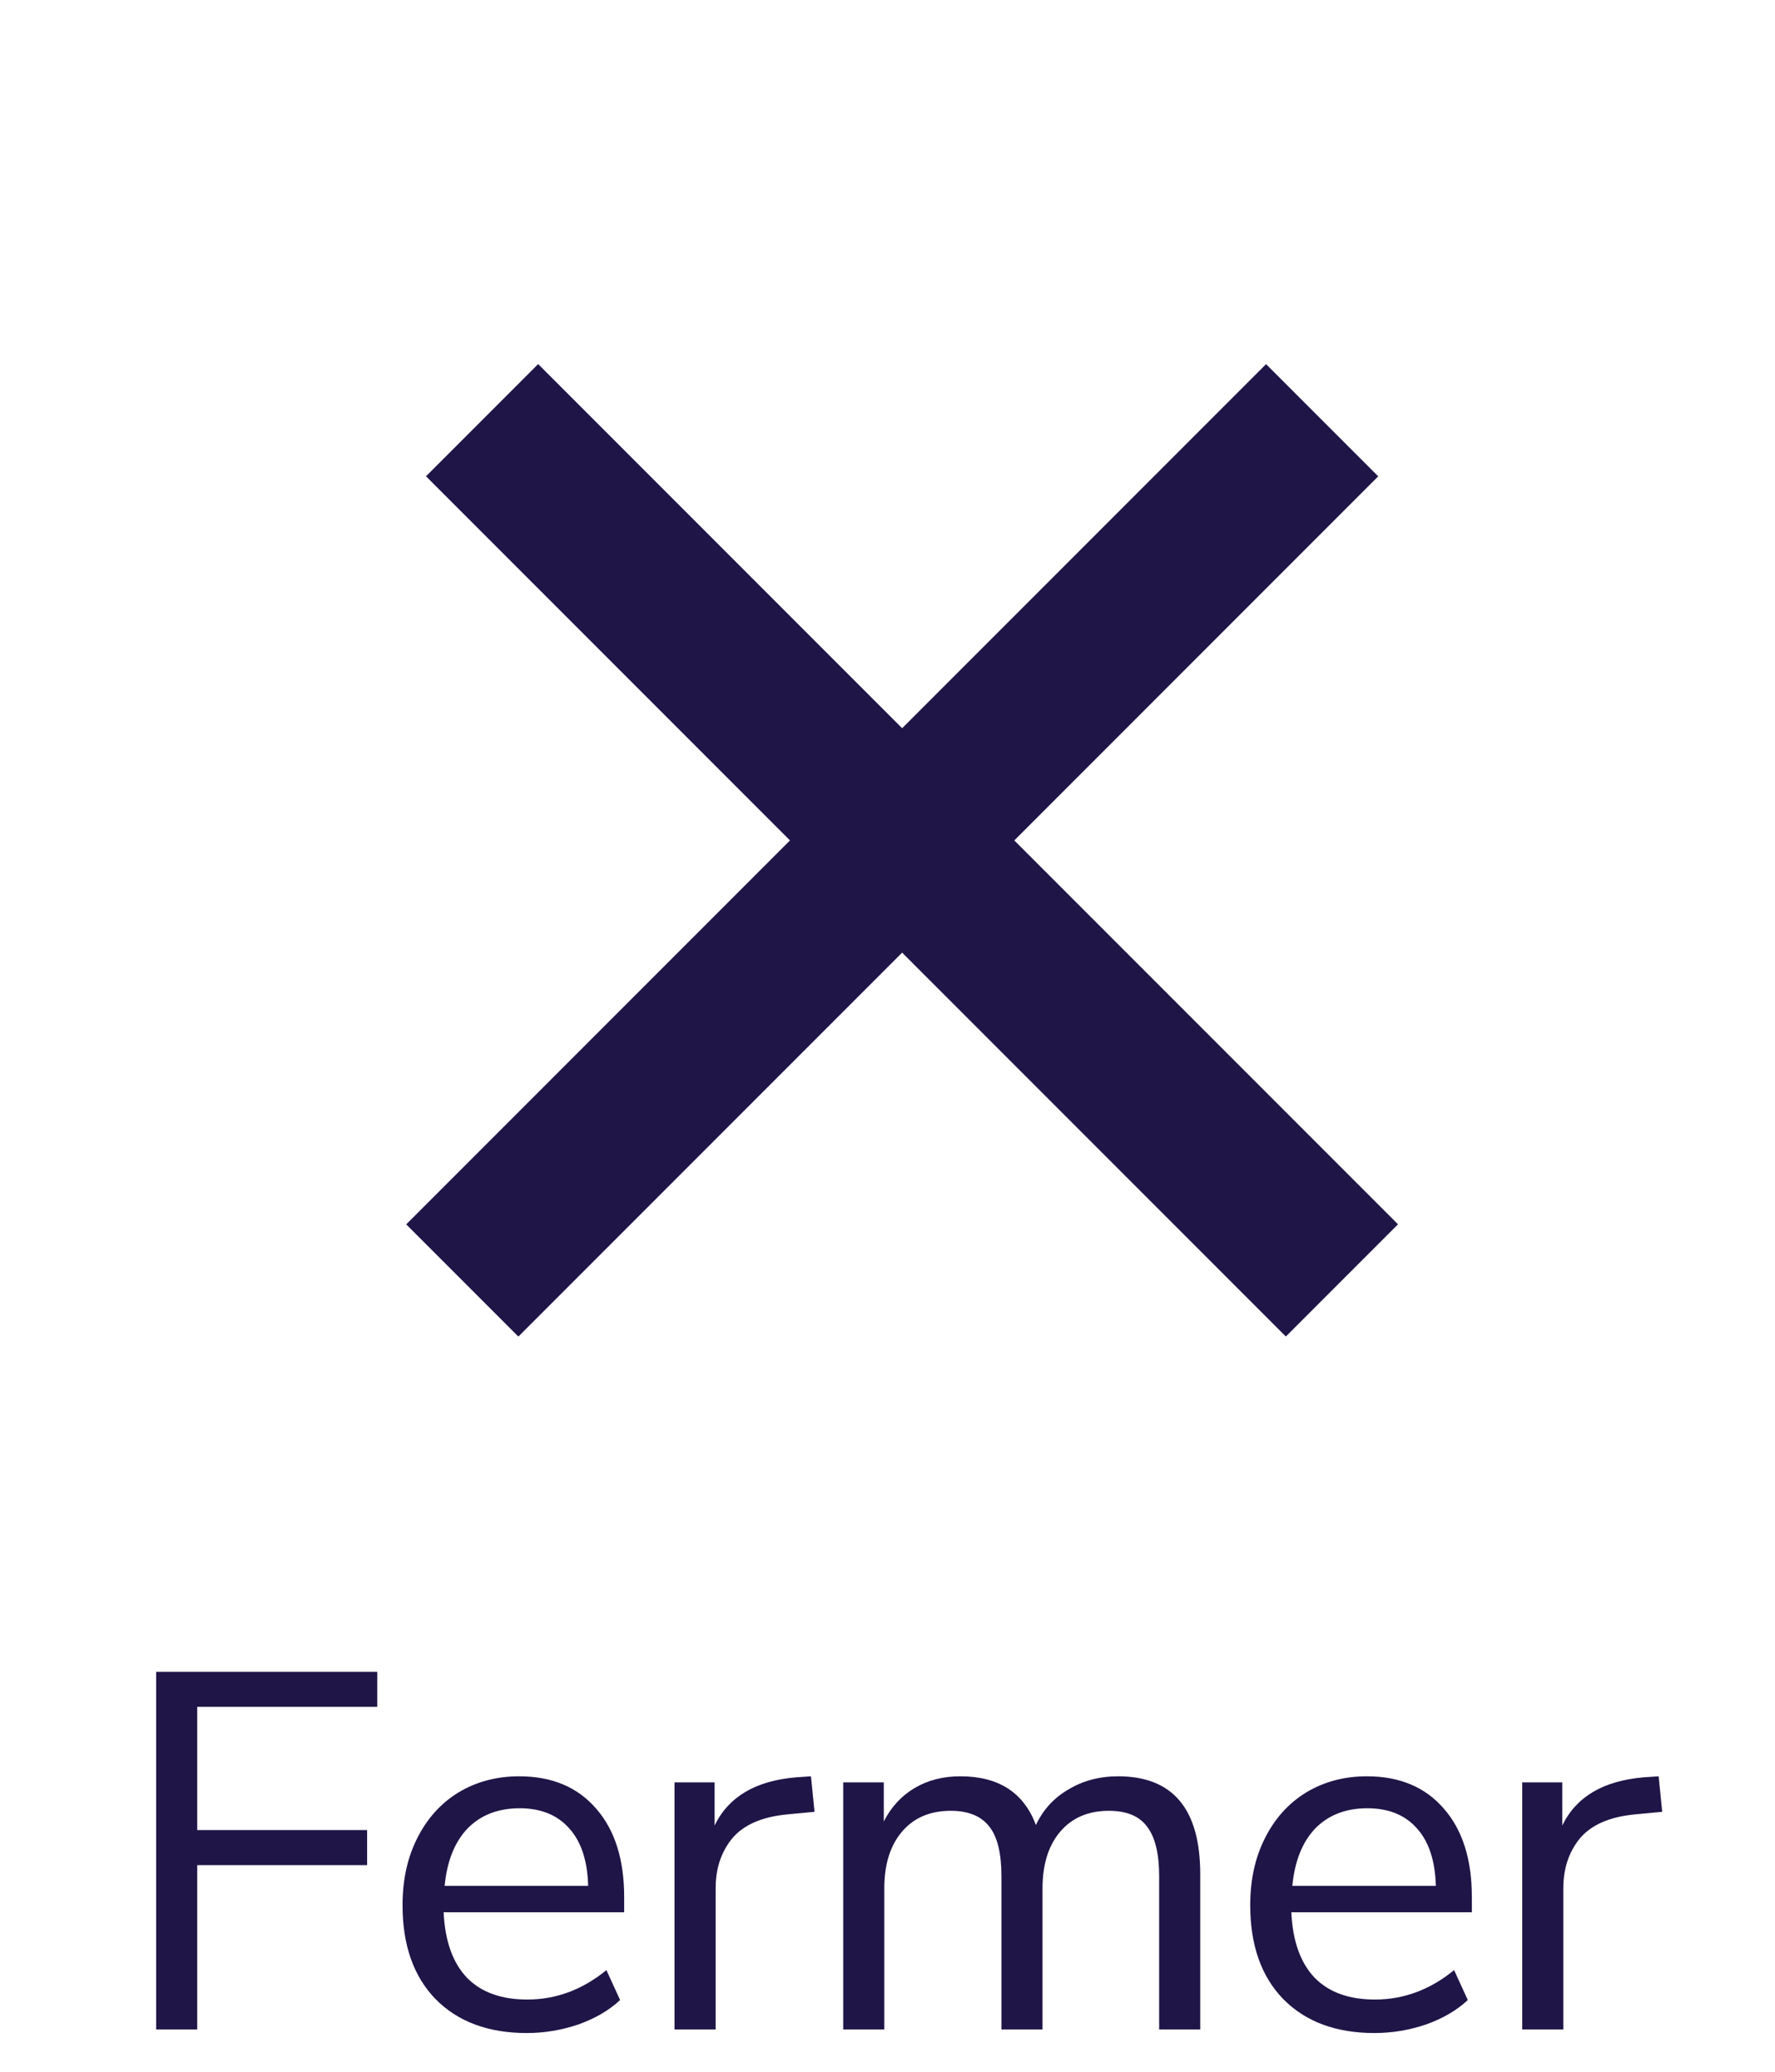
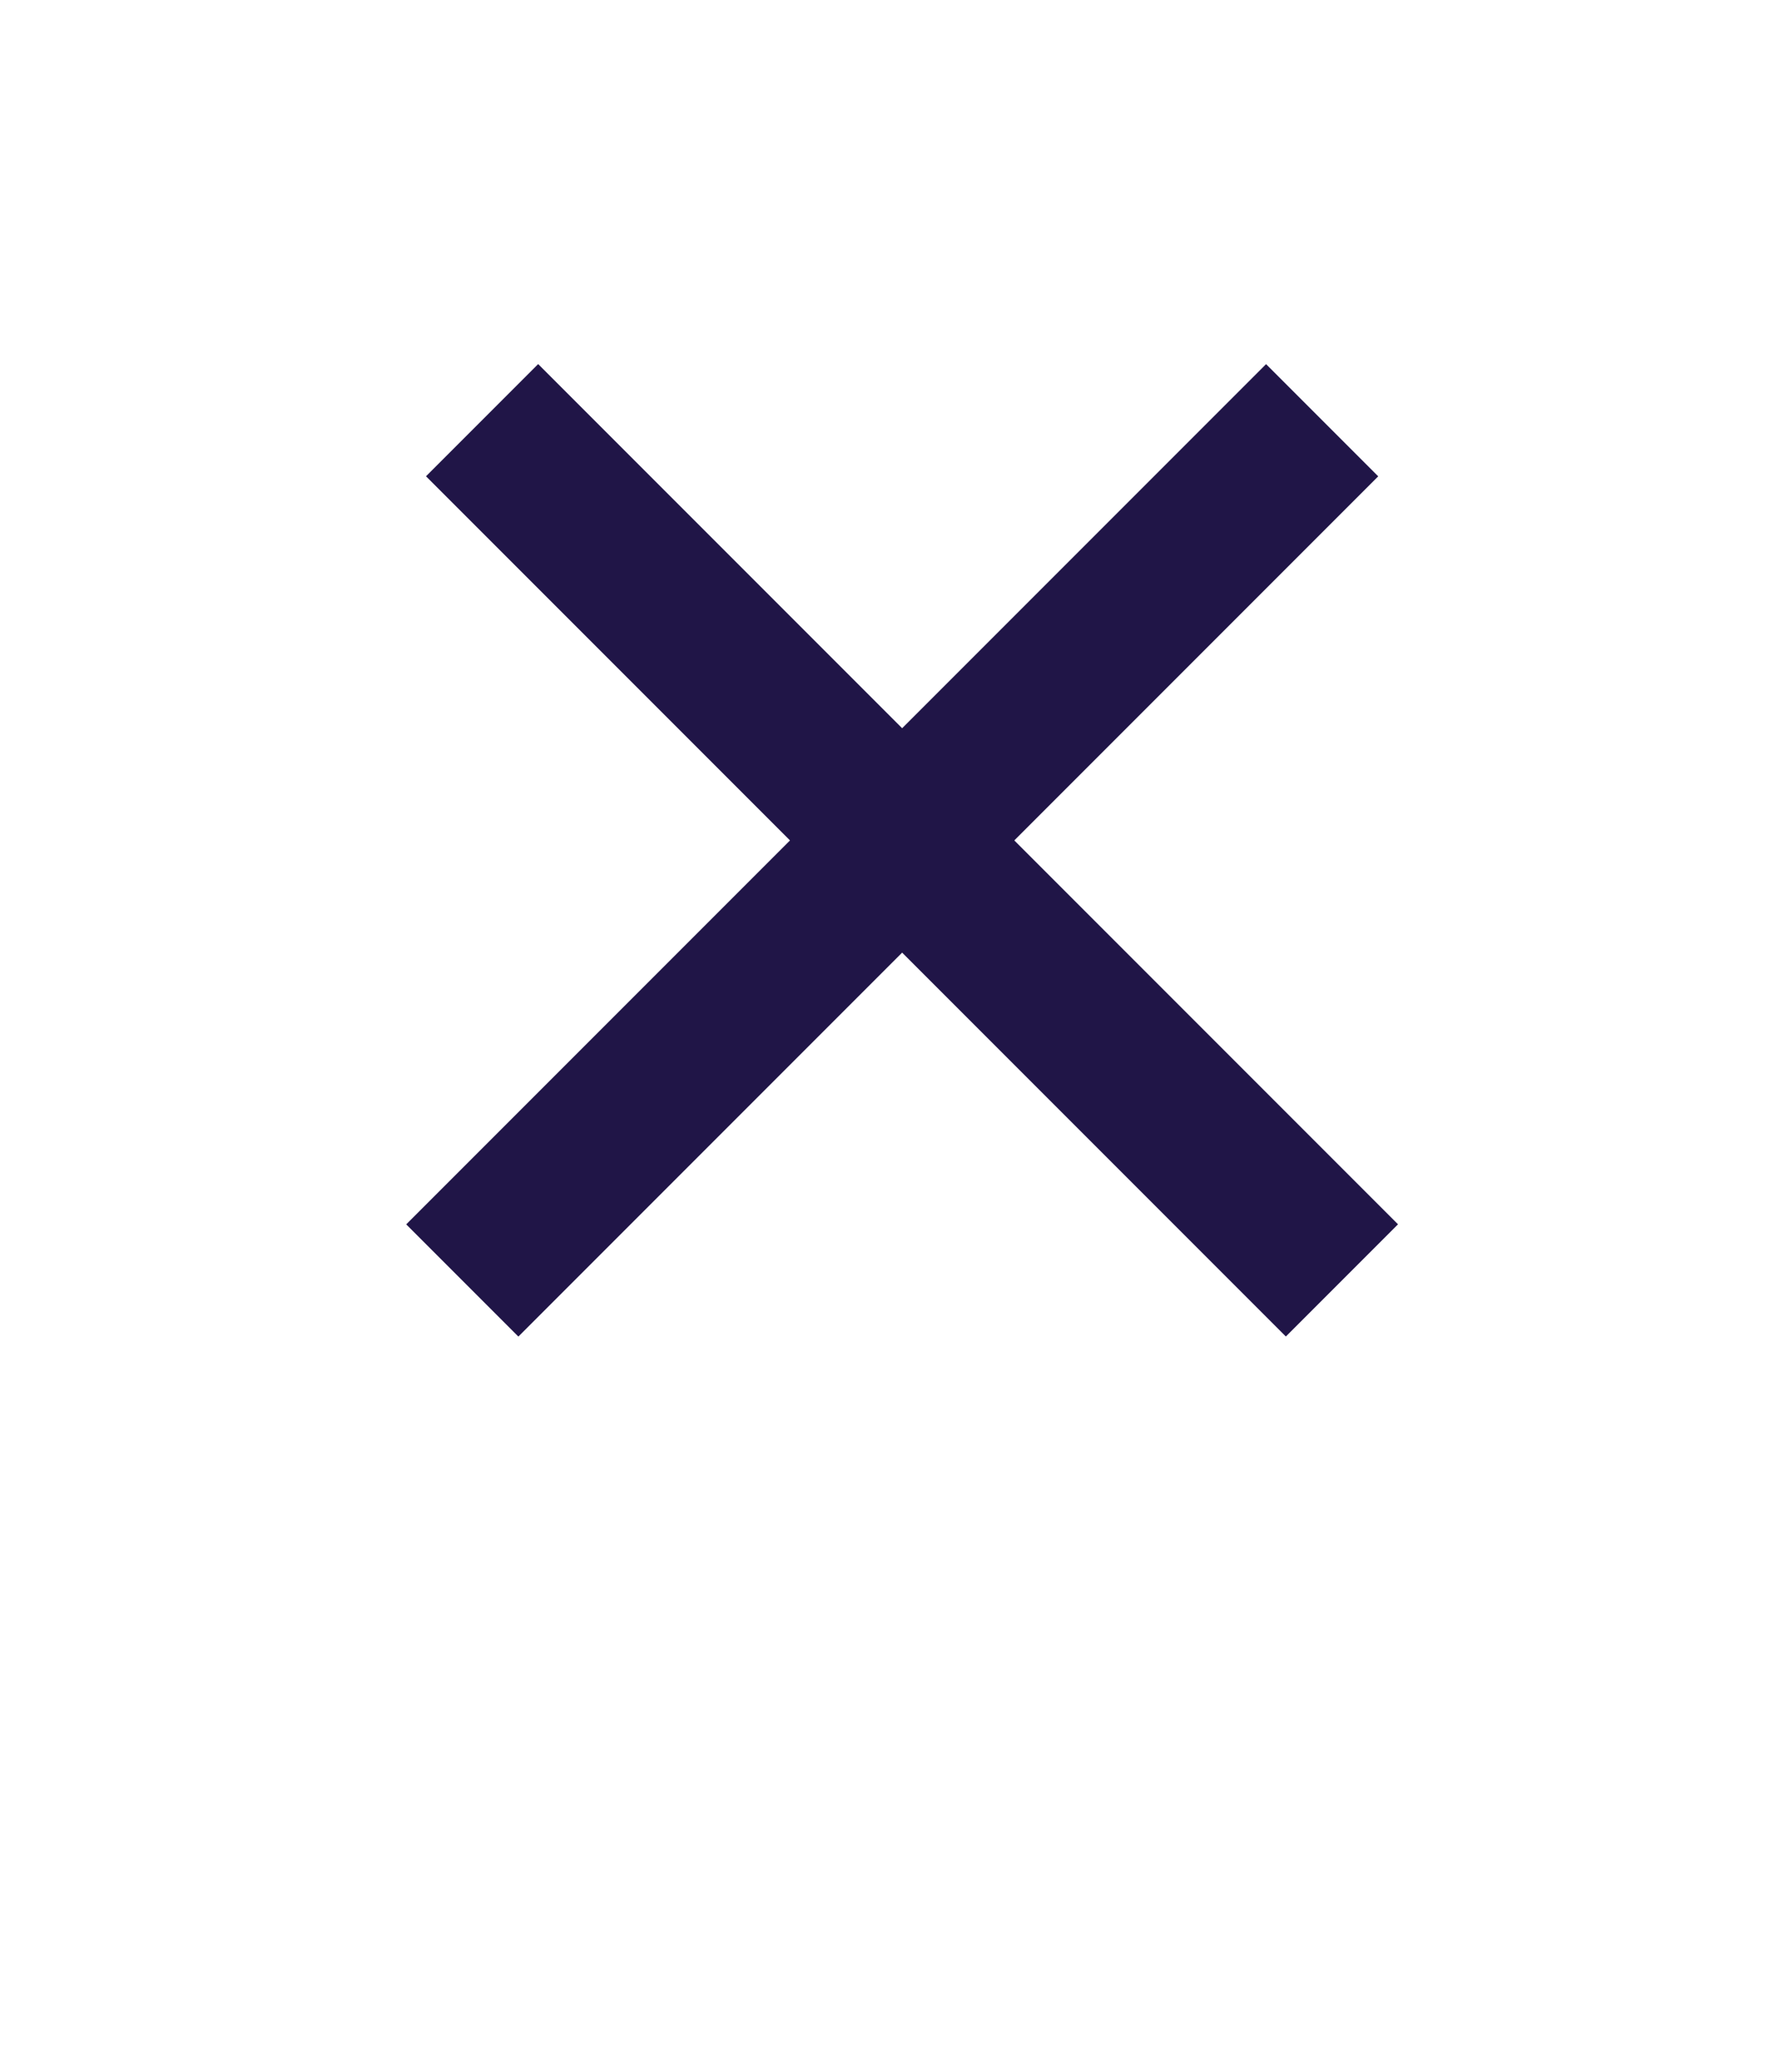
<svg xmlns="http://www.w3.org/2000/svg" width="42" height="49" viewBox="0 0 42 49" fill="none">
  <rect x="12.734" y="8.611" width="28.773" height="3.753" transform="rotate(45 12.734 8.611)" fill="#201547" />
  <rect x="9.612" y="28.958" width="28.773" height="3.753" transform="rotate(-45 9.612 28.958)" fill="#201547" />
-   <path d="M3.695 39.54H8.927V40.368H4.667V43.284H8.687V44.112H4.667V48H3.695V39.54ZM14.769 45.228H10.497C10.529 45.908 10.713 46.424 11.049 46.776C11.385 47.12 11.861 47.292 12.477 47.292C13.157 47.292 13.781 47.06 14.349 46.596L14.673 47.304C14.417 47.544 14.089 47.736 13.689 47.88C13.289 48.016 12.881 48.084 12.465 48.084C11.553 48.084 10.833 47.816 10.305 47.28C9.785 46.744 9.525 46.004 9.525 45.06C9.525 44.46 9.641 43.932 9.873 43.476C10.105 43.012 10.429 42.652 10.845 42.396C11.269 42.14 11.749 42.012 12.285 42.012C13.061 42.012 13.669 42.268 14.109 42.78C14.549 43.284 14.769 43.98 14.769 44.868V45.228ZM12.297 42.768C11.785 42.768 11.373 42.928 11.061 43.248C10.757 43.568 10.577 44.02 10.521 44.604H13.917C13.901 44.012 13.753 43.56 13.473 43.248C13.193 42.928 12.801 42.768 12.297 42.768ZM19.273 42.852L18.637 42.912C18.037 42.968 17.601 43.156 17.329 43.476C17.065 43.796 16.933 44.192 16.933 44.664V48H15.961V42.156H16.909V43.176C17.237 42.496 17.881 42.116 18.841 42.036L19.189 42.012L19.273 42.852ZM26.456 42.012C27.752 42.012 28.4 42.784 28.4 44.328V48H27.428V44.376C27.428 43.84 27.332 43.448 27.14 43.2C26.956 42.952 26.656 42.828 26.24 42.828C25.752 42.828 25.368 42.992 25.088 43.32C24.808 43.648 24.668 44.096 24.668 44.664V48H23.696V44.376C23.696 43.832 23.6 43.44 23.408 43.2C23.216 42.952 22.912 42.828 22.496 42.828C22.008 42.828 21.624 42.992 21.344 43.32C21.064 43.648 20.924 44.096 20.924 44.664V48H19.952V42.156H20.912V43.08C21.088 42.736 21.332 42.472 21.644 42.288C21.956 42.104 22.316 42.012 22.724 42.012C23.628 42.012 24.224 42.396 24.512 43.164C24.68 42.804 24.936 42.524 25.28 42.324C25.624 42.116 26.016 42.012 26.456 42.012ZM34.827 45.228H30.555C30.587 45.908 30.771 46.424 31.107 46.776C31.443 47.12 31.919 47.292 32.535 47.292C33.215 47.292 33.839 47.06 34.407 46.596L34.731 47.304C34.475 47.544 34.147 47.736 33.747 47.88C33.347 48.016 32.939 48.084 32.523 48.084C31.611 48.084 30.891 47.816 30.363 47.28C29.843 46.744 29.583 46.004 29.583 45.06C29.583 44.46 29.699 43.932 29.931 43.476C30.163 43.012 30.487 42.652 30.903 42.396C31.327 42.14 31.807 42.012 32.343 42.012C33.119 42.012 33.727 42.268 34.167 42.78C34.607 43.284 34.827 43.98 34.827 44.868V45.228ZM32.355 42.768C31.843 42.768 31.431 42.928 31.119 43.248C30.815 43.568 30.635 44.02 30.579 44.604H33.975C33.959 44.012 33.811 43.56 33.531 43.248C33.251 42.928 32.859 42.768 32.355 42.768ZM39.331 42.852L38.695 42.912C38.095 42.968 37.659 43.156 37.387 43.476C37.123 43.796 36.991 44.192 36.991 44.664V48H36.019V42.156H36.967V43.176C37.295 42.496 37.939 42.116 38.899 42.036L39.247 42.012L39.331 42.852Z" fill="#201547" />
</svg>